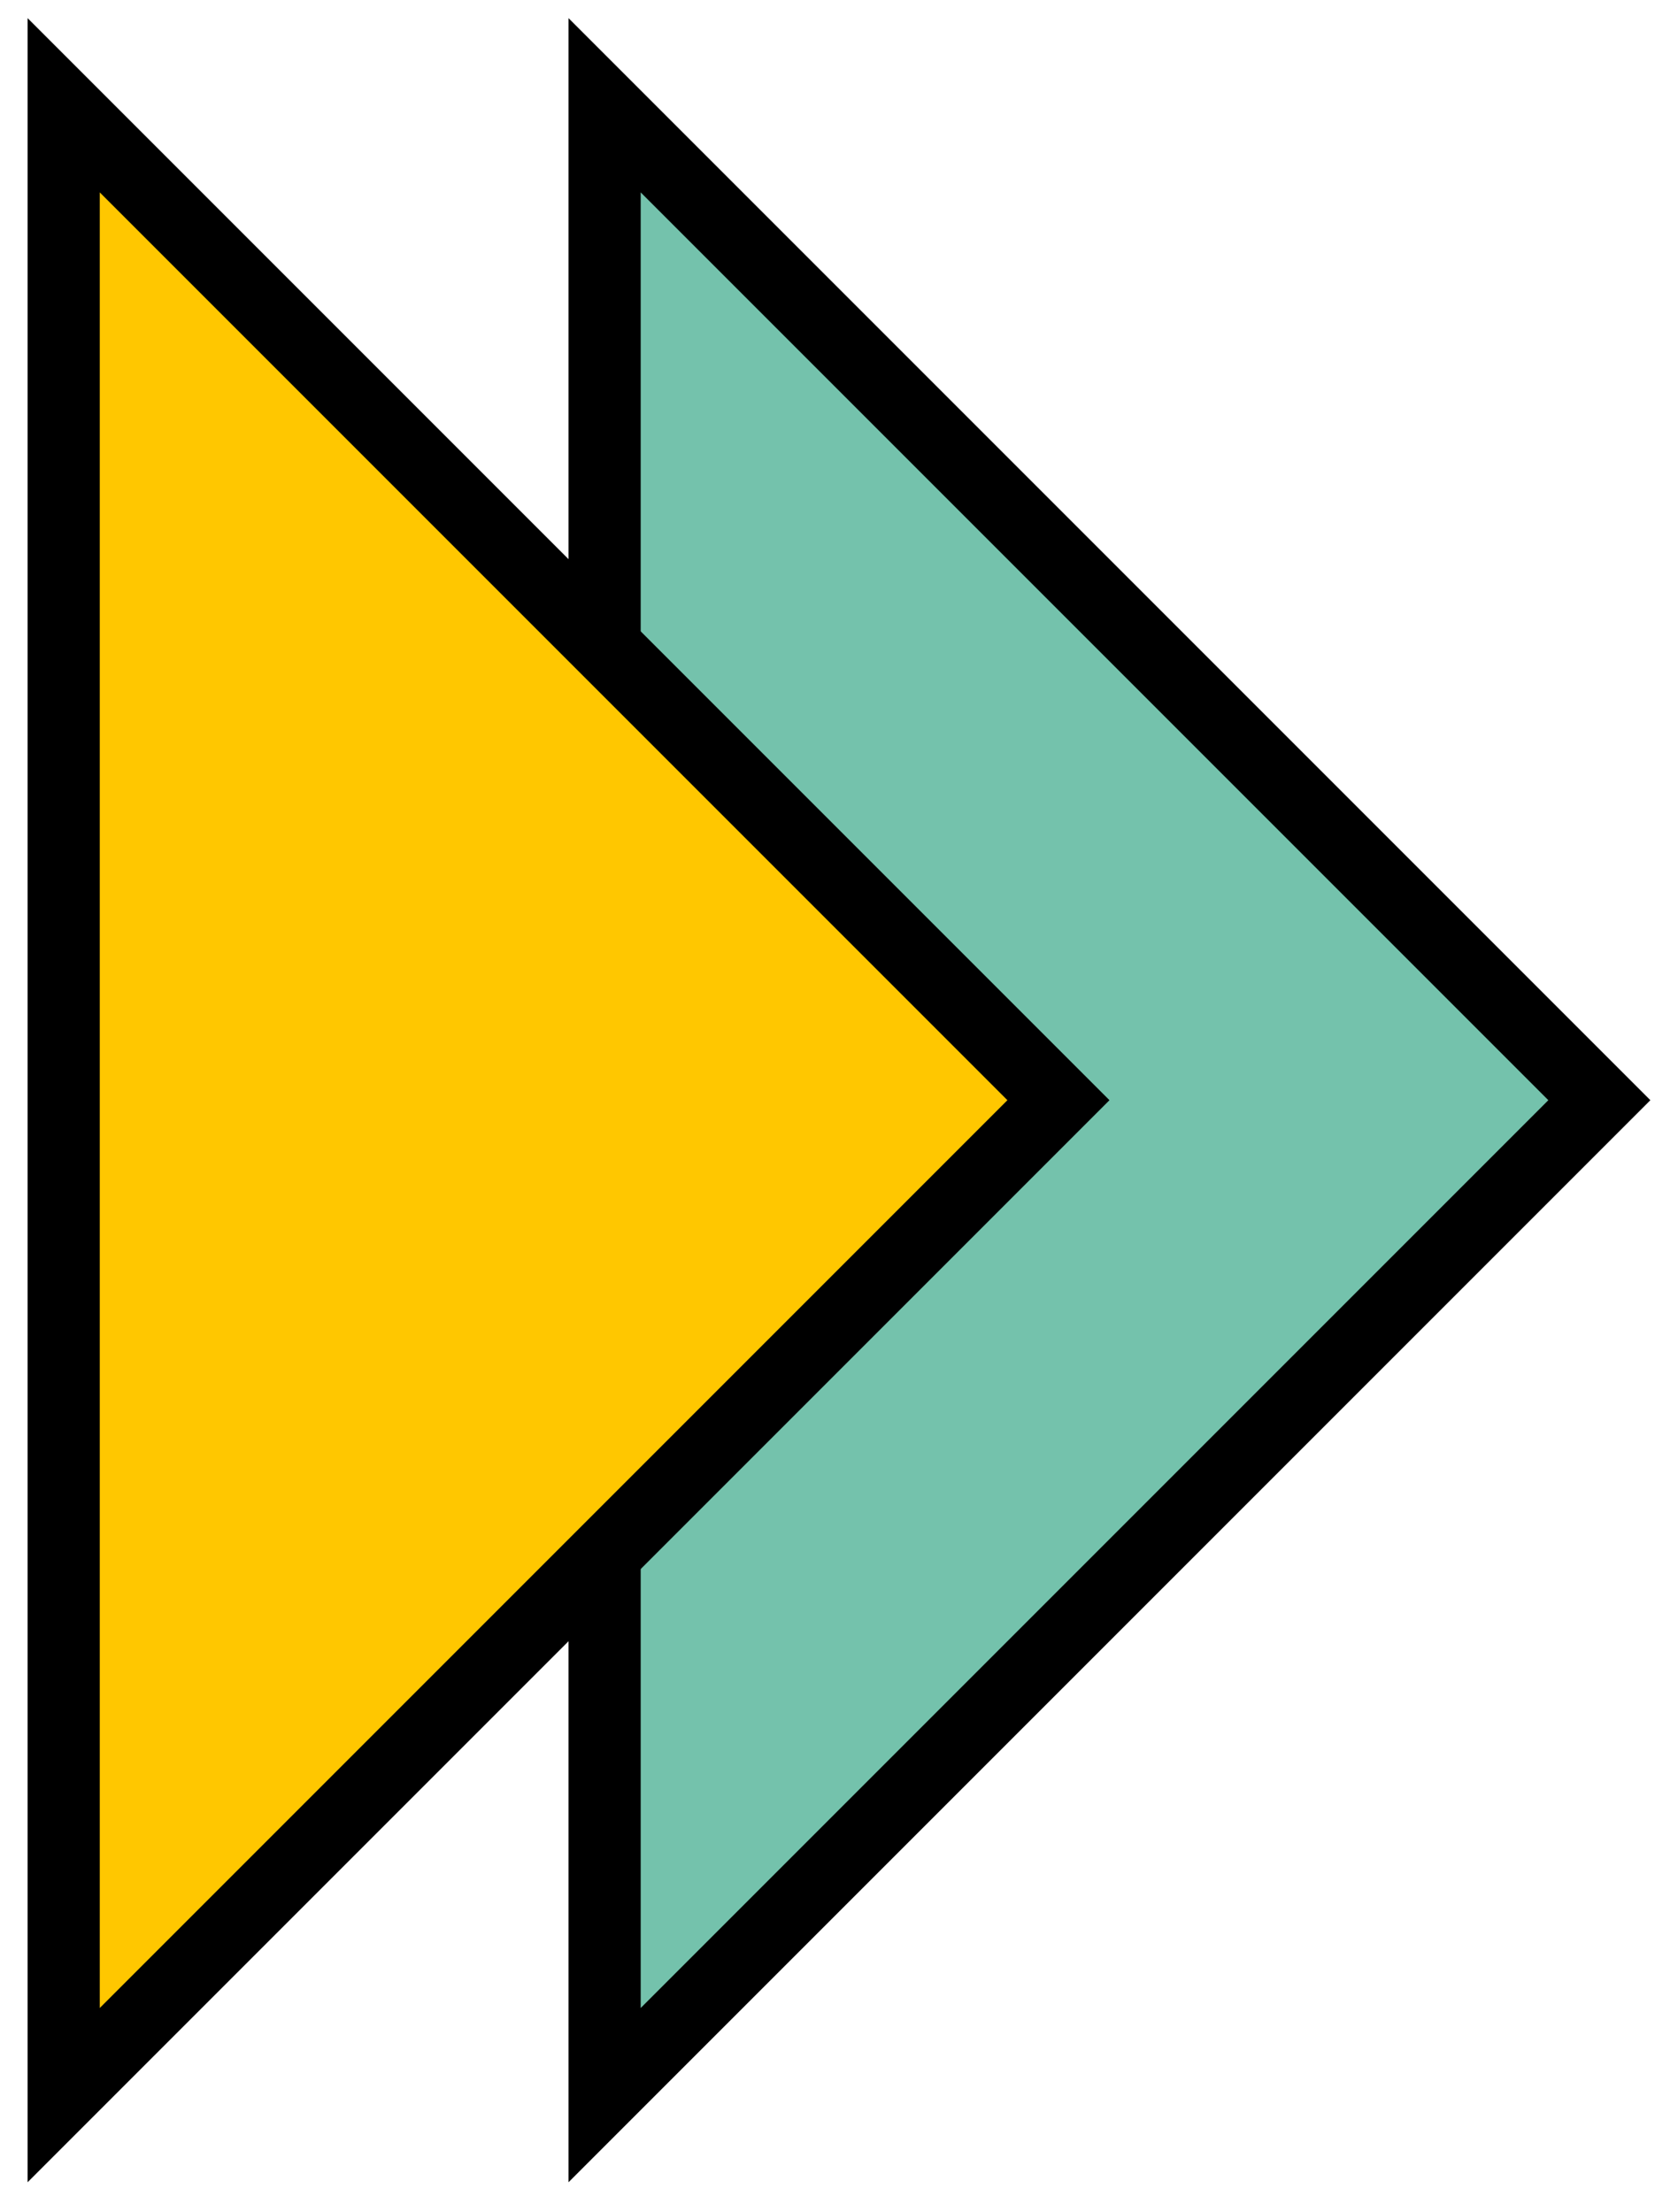
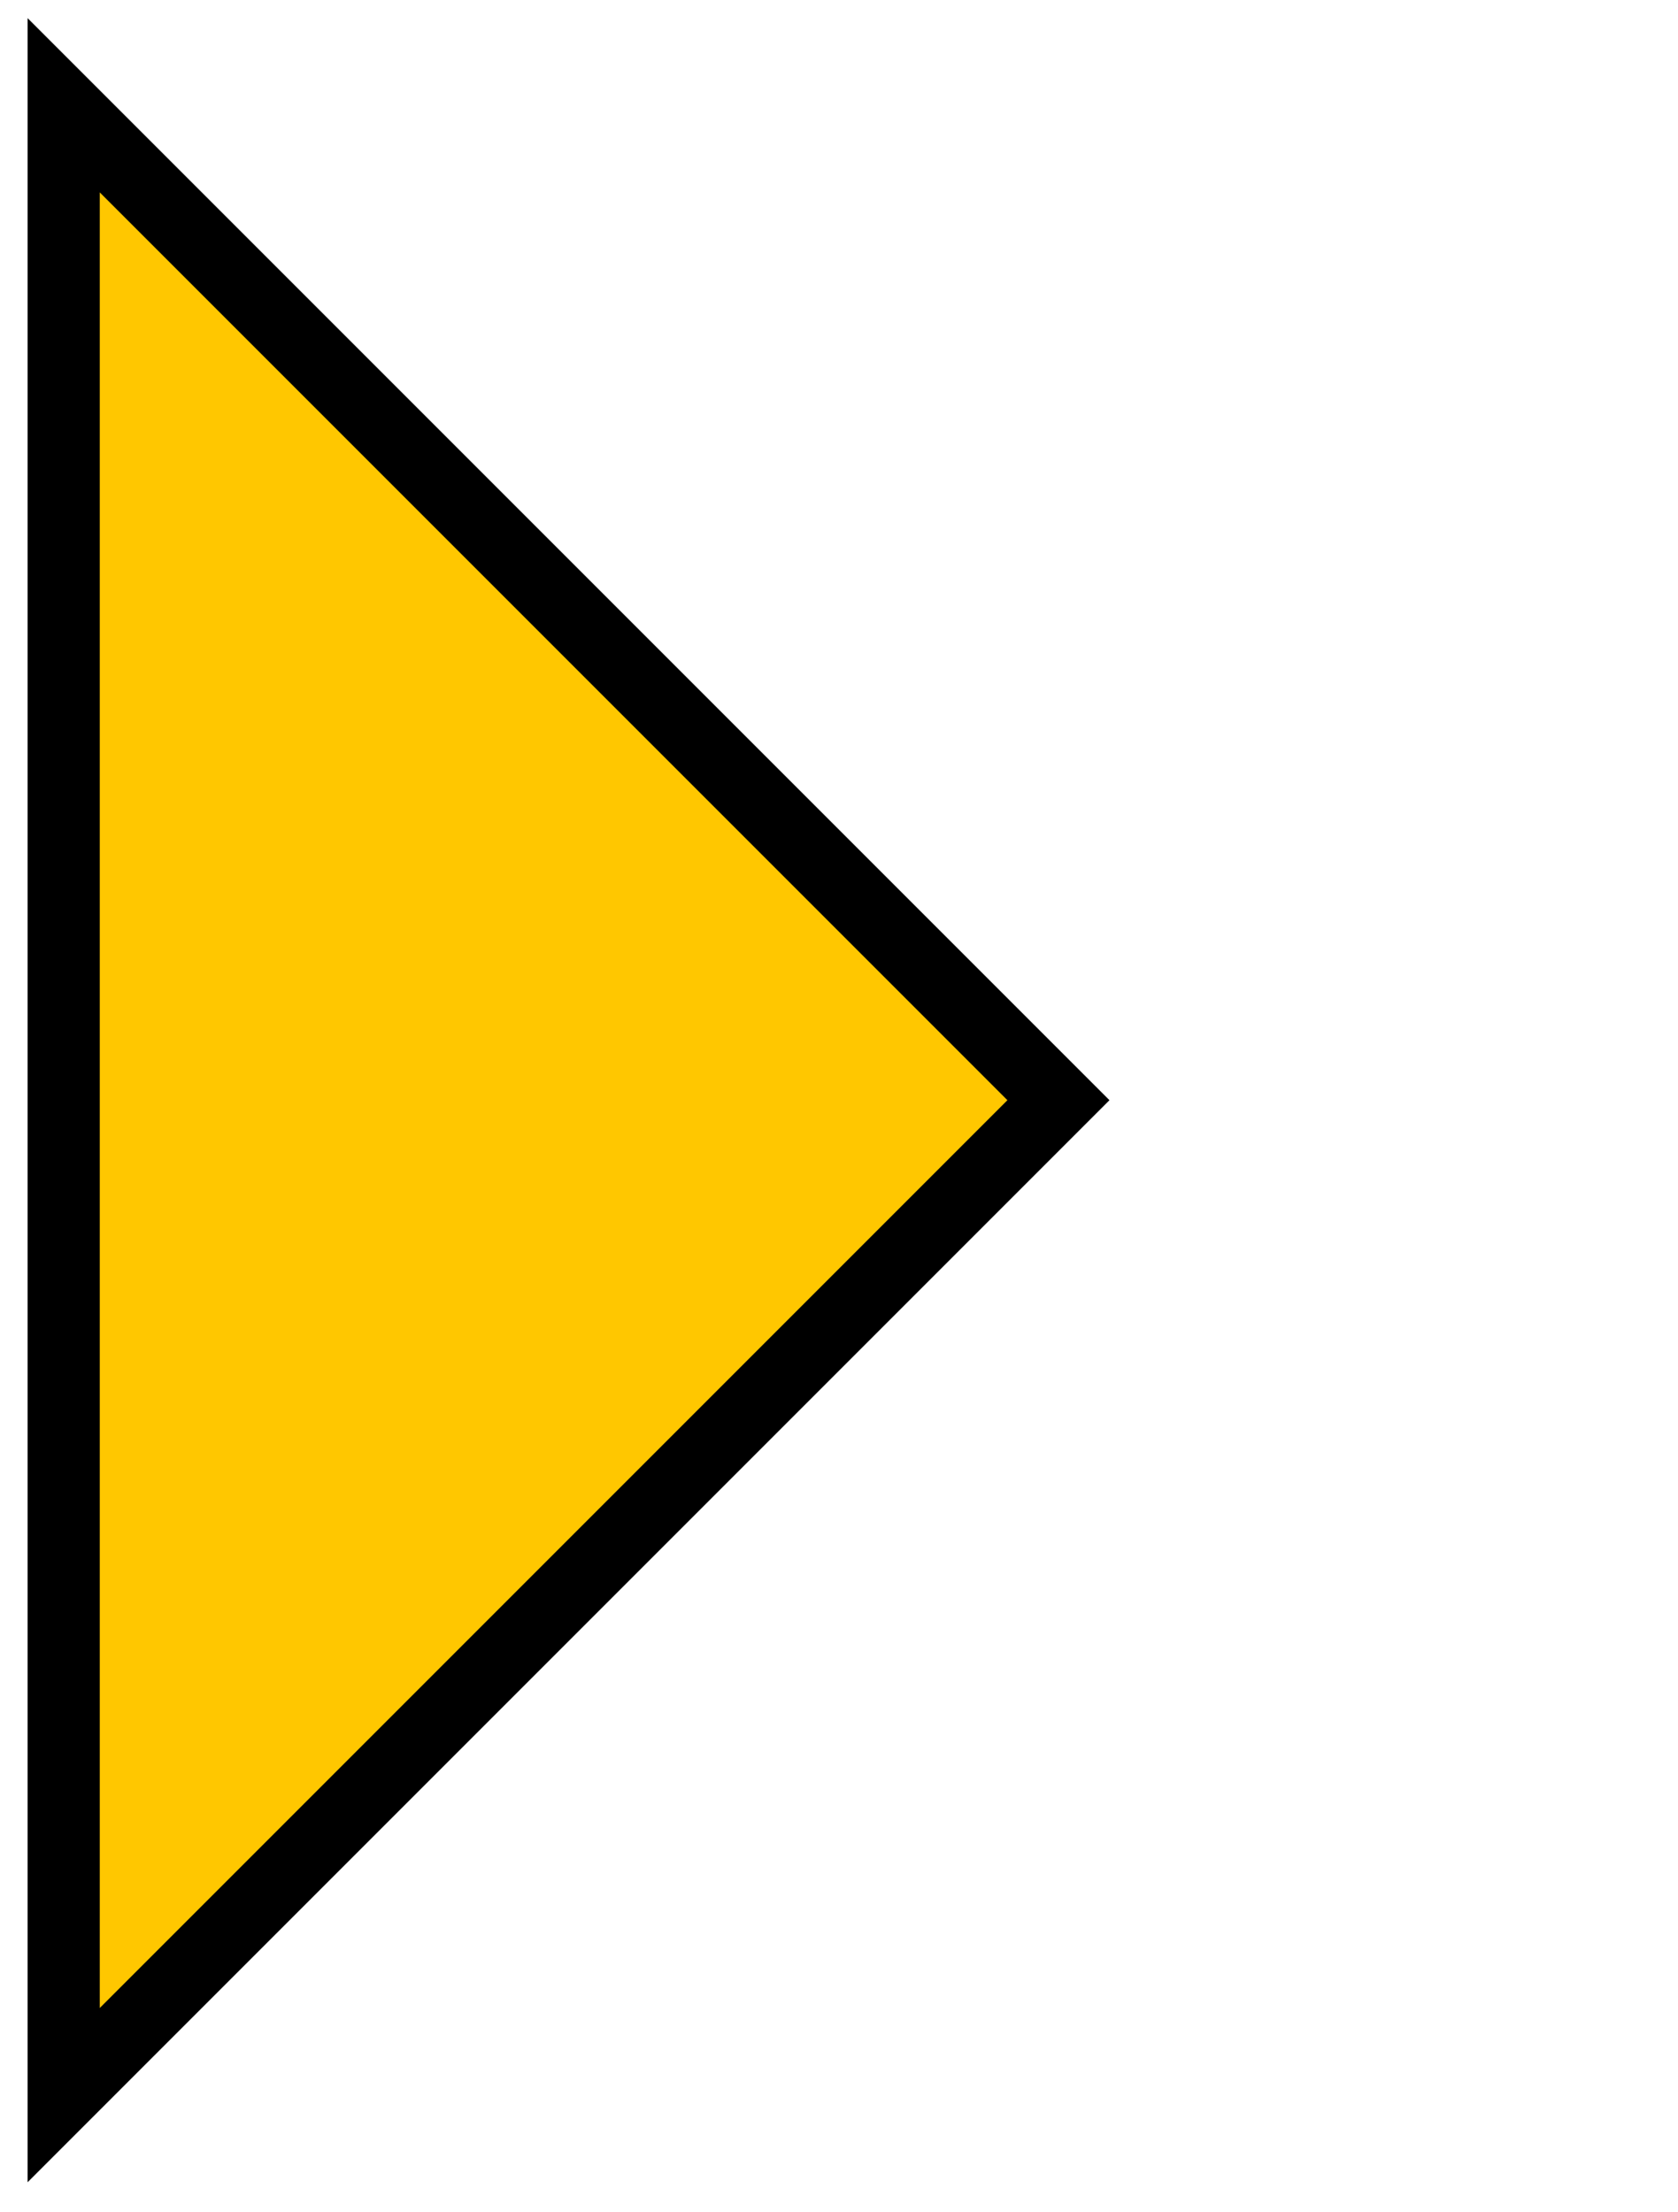
<svg xmlns="http://www.w3.org/2000/svg" width="22" height="29" viewBox="0 0 22 29" fill="none">
-   <path d="M7.927 1.38L20.969 14.422L7.927 27.464L7.927 1.38Z" fill="#74C2AC" stroke="black" stroke-width="0.946" />
  <path d="M0.835 1.38L13.877 14.422L0.835 27.464L0.835 1.38Z" fill="#FFC700" stroke="black" stroke-width="0.946" />
</svg>